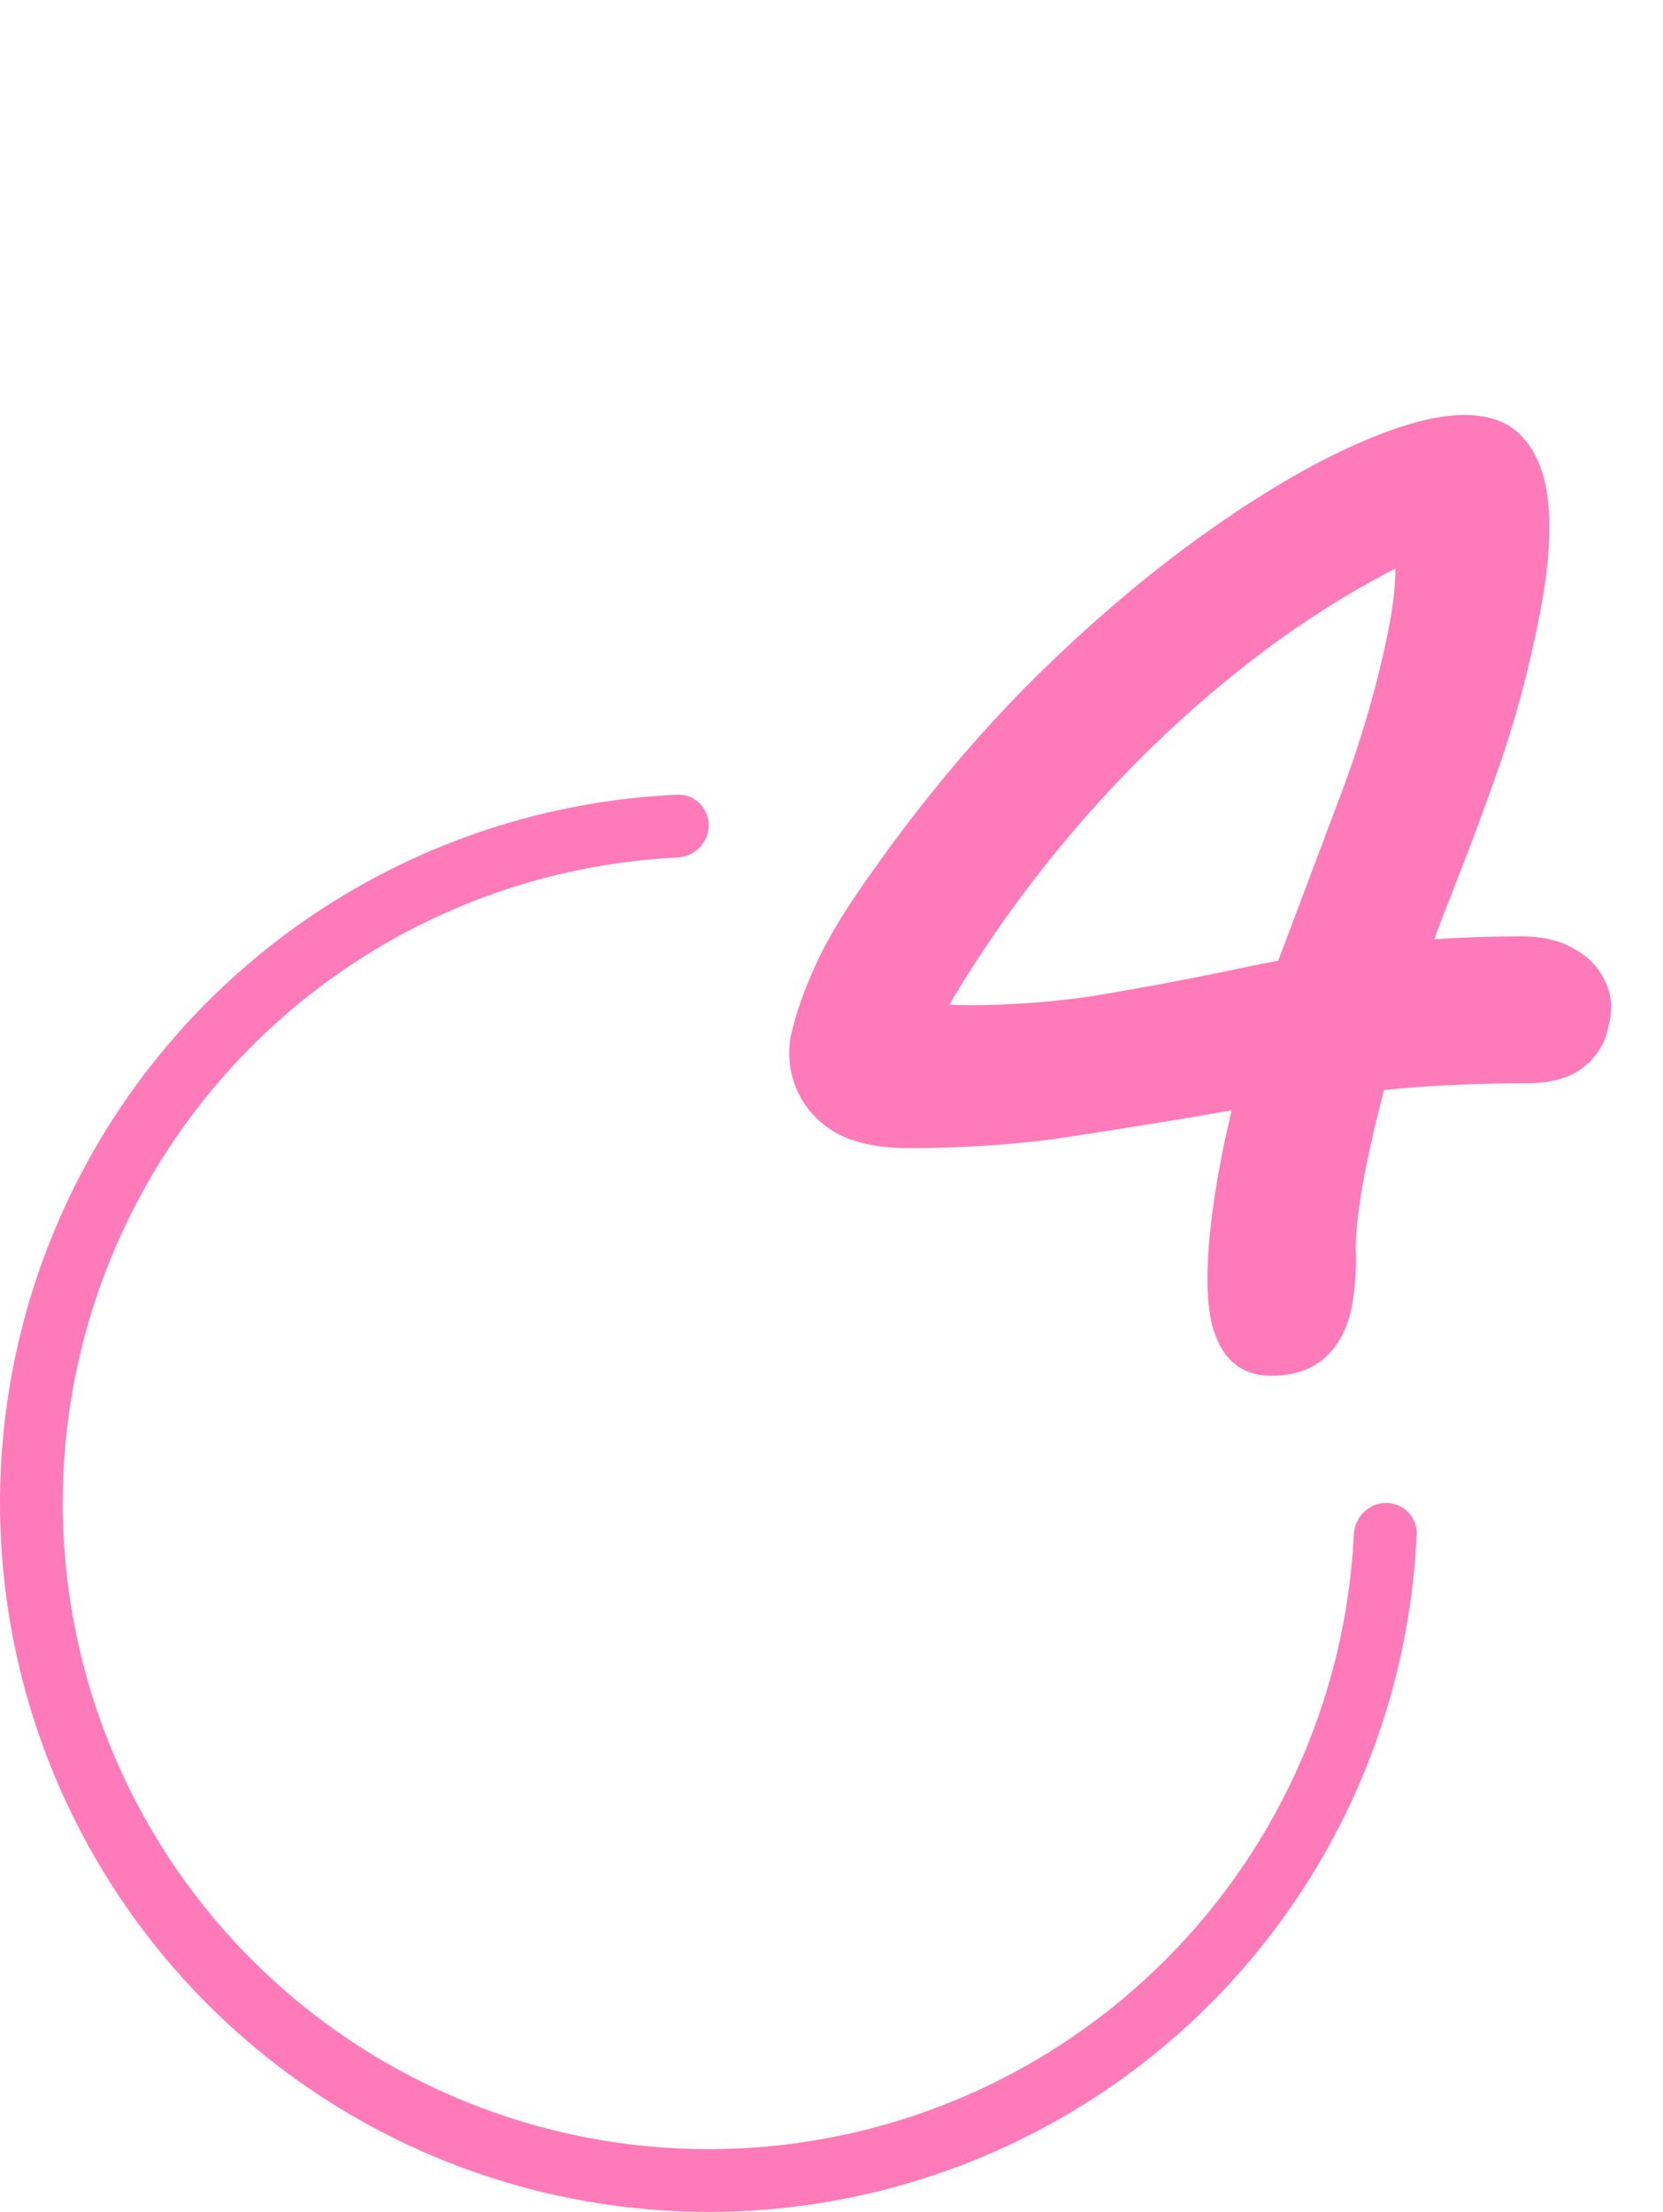
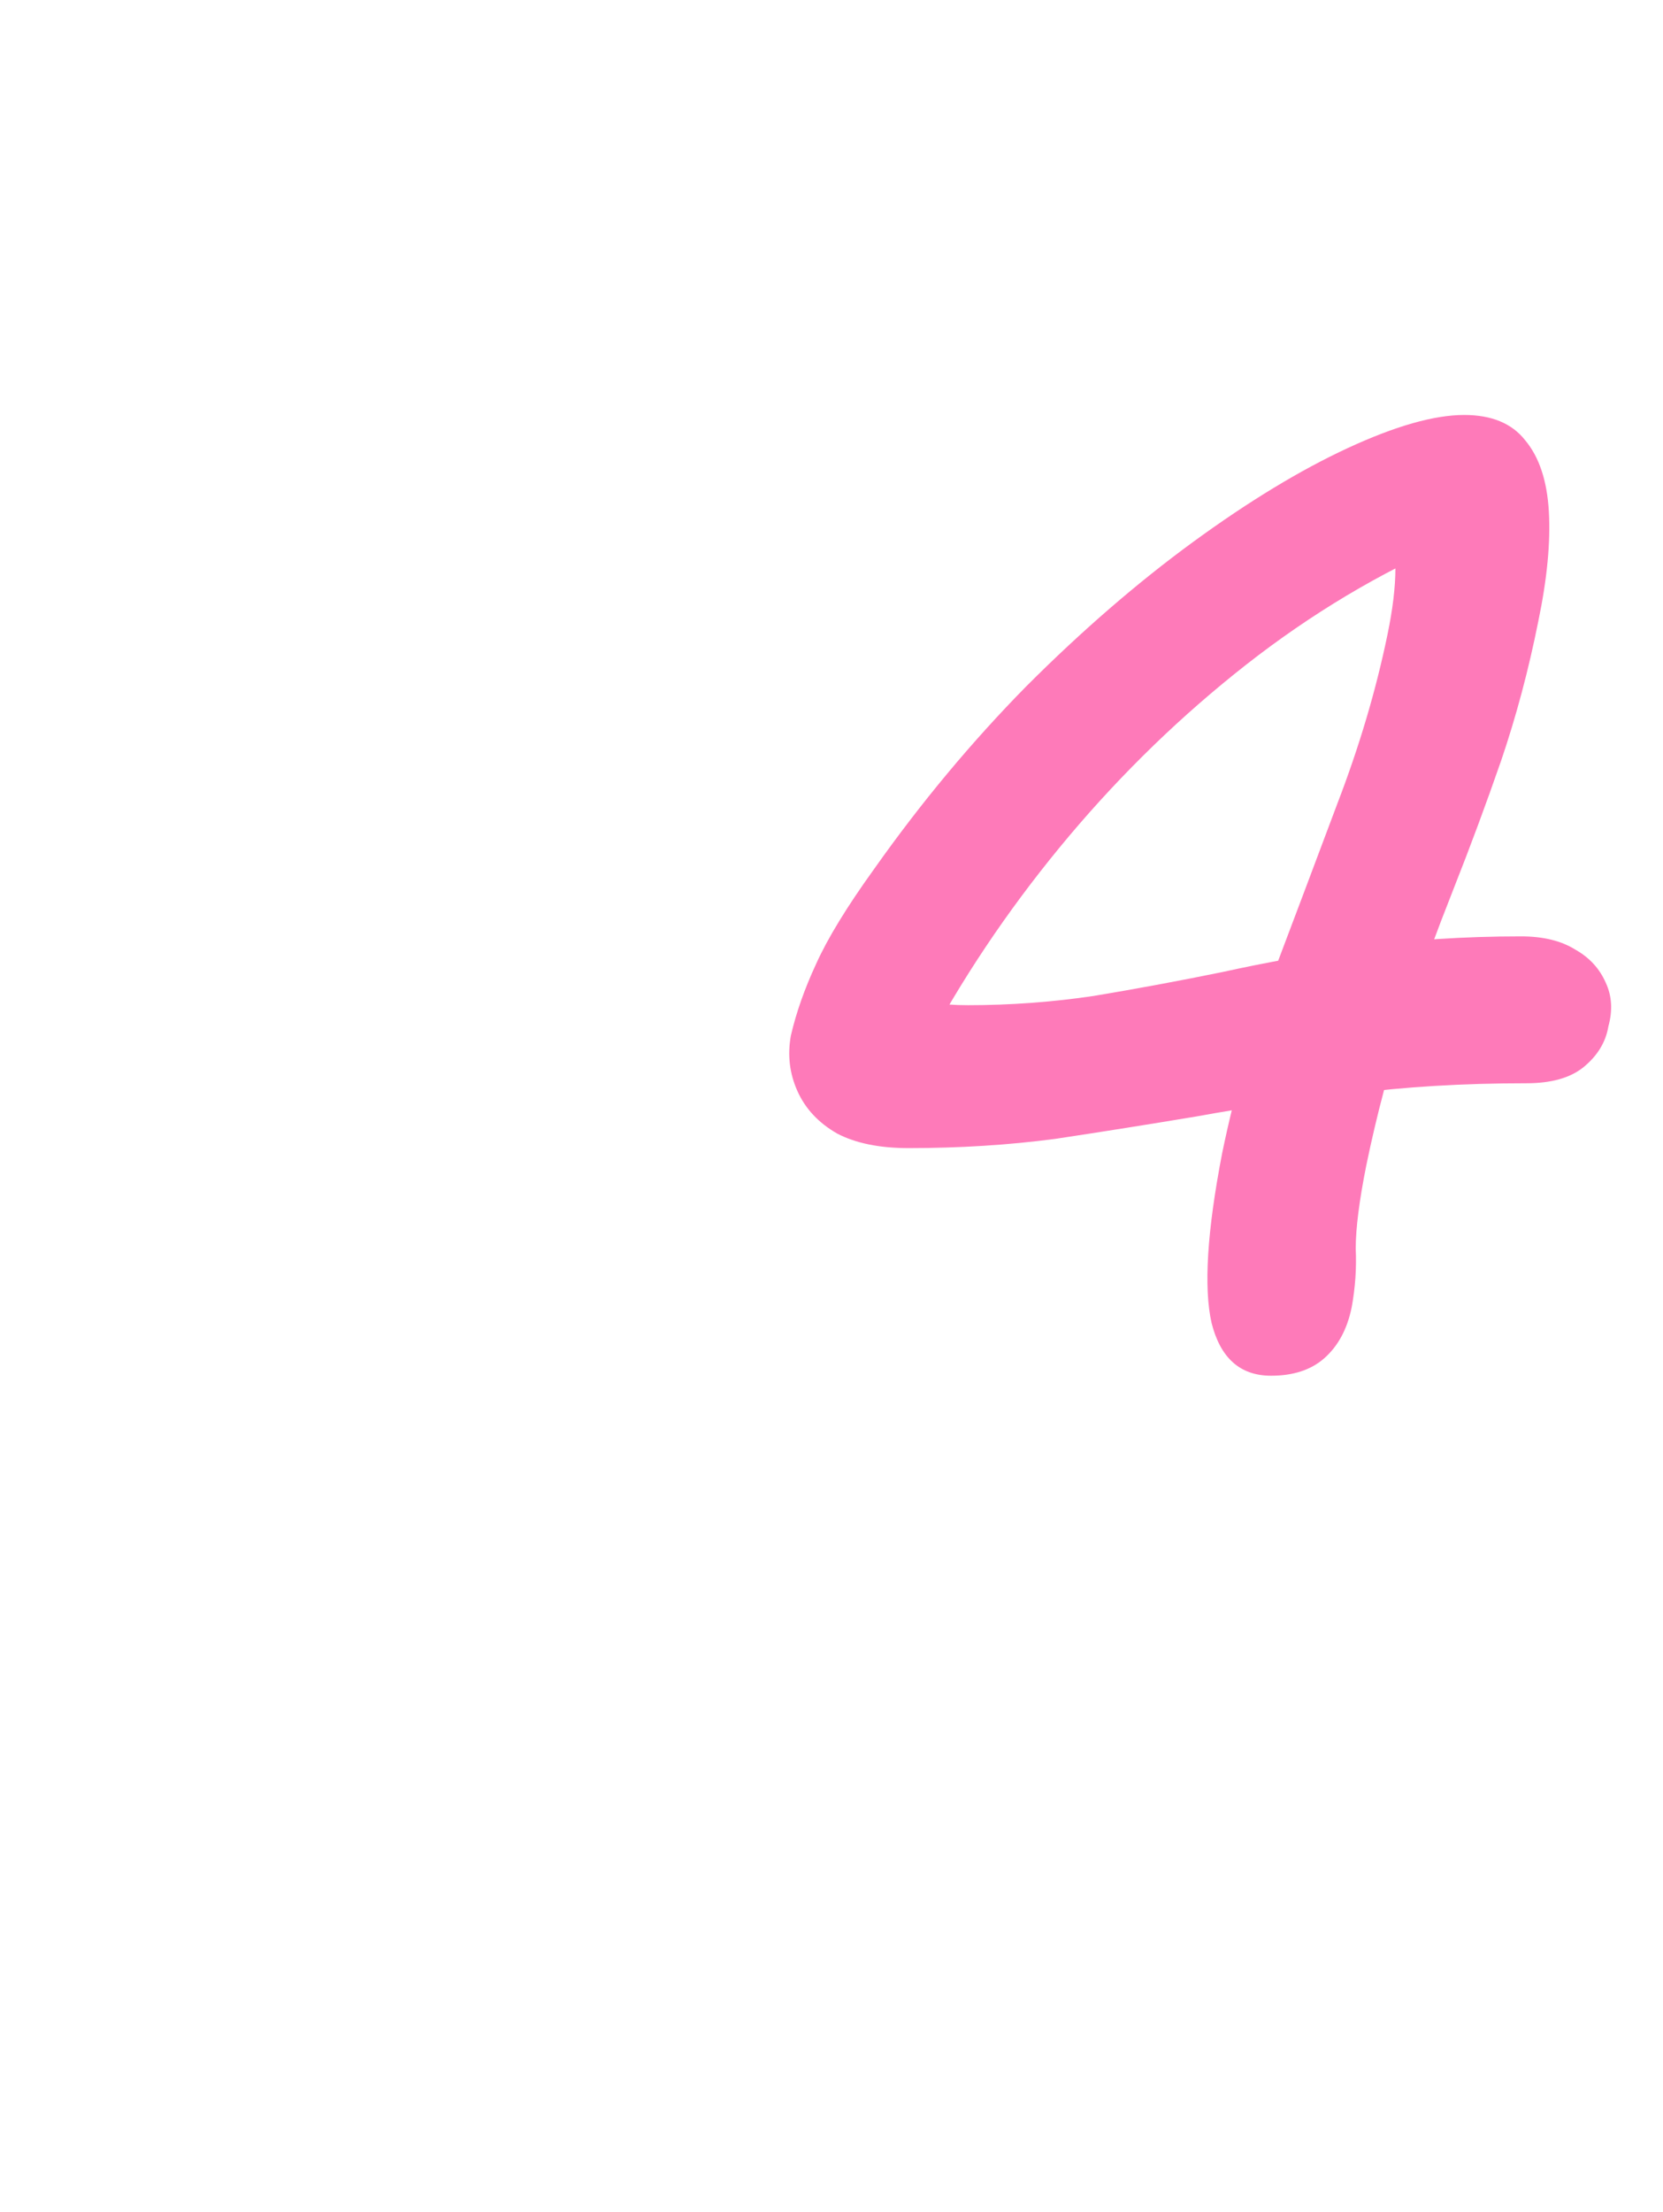
<svg xmlns="http://www.w3.org/2000/svg" width="88" height="117" viewBox="0 0 88 117" fill="none">
-   <path d="M73.34 79.5C74.257 79.5 75.004 80.244 74.963 81.159C74.661 87.994 72.493 94.628 68.68 100.334C64.56 106.501 58.703 111.307 51.851 114.145C44.998 116.984 37.458 117.726 30.184 116.279C22.91 114.833 16.228 111.261 10.983 106.017C5.739 100.772 2.167 94.09 0.721 86.816C-0.726 79.542 0.016 72.002 2.855 65.149C5.693 58.297 10.499 52.44 16.666 48.32C22.372 44.507 29.006 42.339 35.841 42.037C36.756 41.996 37.5 42.743 37.5 43.66V43.66C37.5 44.576 36.756 45.315 35.841 45.36C29.663 45.66 23.671 47.632 18.51 51.08C12.889 54.836 8.508 60.174 5.921 66.42C3.334 72.665 2.657 79.538 3.976 86.168C5.295 92.799 8.551 98.889 13.331 103.669C18.111 108.449 24.201 111.705 30.832 113.024C37.462 114.343 44.335 113.666 50.58 111.079C56.826 108.492 62.164 104.111 65.92 98.49C69.368 93.329 71.34 87.337 71.64 81.159C71.685 80.244 72.424 79.5 73.34 79.5V79.5Z" fill="#FE7AB9" />
  <path d="M67.26 72.77C65.627 72.77 64.577 71.837 64.11 69.97C63.69 68.103 63.877 65.117 64.67 61.01C65.323 57.837 66.21 54.71 67.33 51.63C68.497 48.55 69.64 45.517 70.76 42.53C71.927 39.497 72.813 36.51 73.42 33.57C73.7 32.217 73.84 31.05 73.84 30.07C73.887 29.043 73.84 28.063 73.7 27.13L76.15 28.95C72.323 30.677 68.707 32.917 65.3 35.67C61.94 38.377 58.86 41.433 56.06 44.84C53.26 48.247 50.857 51.84 48.85 55.62L47.03 52.05C48.103 52.563 48.873 52.89 49.34 53.03C49.853 53.123 50.483 53.17 51.23 53.17C53.47 53.17 55.687 53.007 57.88 52.68C60.12 52.307 62.383 51.887 64.67 51.42C67.003 50.907 69.453 50.463 72.02 50.09C74.633 49.717 77.457 49.53 80.49 49.53C81.657 49.53 82.613 49.763 83.36 50.23C84.107 50.65 84.643 51.233 84.97 51.98C85.297 52.68 85.343 53.45 85.11 54.29C84.97 55.13 84.527 55.853 83.78 56.46C83.08 57.02 82.077 57.3 80.77 57.3C77.41 57.3 74.307 57.487 71.46 57.86C68.613 58.187 65.907 58.583 63.34 59.05C60.82 59.47 58.323 59.867 55.85 60.24C53.377 60.567 50.787 60.73 48.08 60.73C46.54 60.73 45.28 60.473 44.3 59.96C43.32 59.4 42.62 58.653 42.2 57.72C41.78 56.787 41.663 55.807 41.85 54.78C42.13 53.567 42.573 52.307 43.18 51C43.787 49.647 44.813 47.967 46.26 45.96C48.733 42.46 51.417 39.24 54.31 36.3C57.25 33.36 60.19 30.817 63.13 28.67C66.07 26.523 68.8 24.867 71.32 23.7C73.84 22.533 75.893 21.95 77.48 21.95C78.927 21.95 80 22.393 80.7 23.28C81.447 24.167 81.867 25.427 81.96 27.06C82.053 28.693 81.867 30.63 81.4 32.87C80.887 35.437 80.233 37.887 79.44 40.22C78.647 42.507 77.807 44.77 76.92 47.01C76.033 49.25 75.17 51.583 74.33 54.01C73.537 56.39 72.86 58.933 72.3 61.64C71.927 63.507 71.74 64.977 71.74 66.05C71.787 67.077 71.717 68.103 71.53 69.13C71.297 70.297 70.807 71.207 70.06 71.86C69.36 72.467 68.427 72.77 67.26 72.77Z" fill="#FE7AB9" />
</svg>